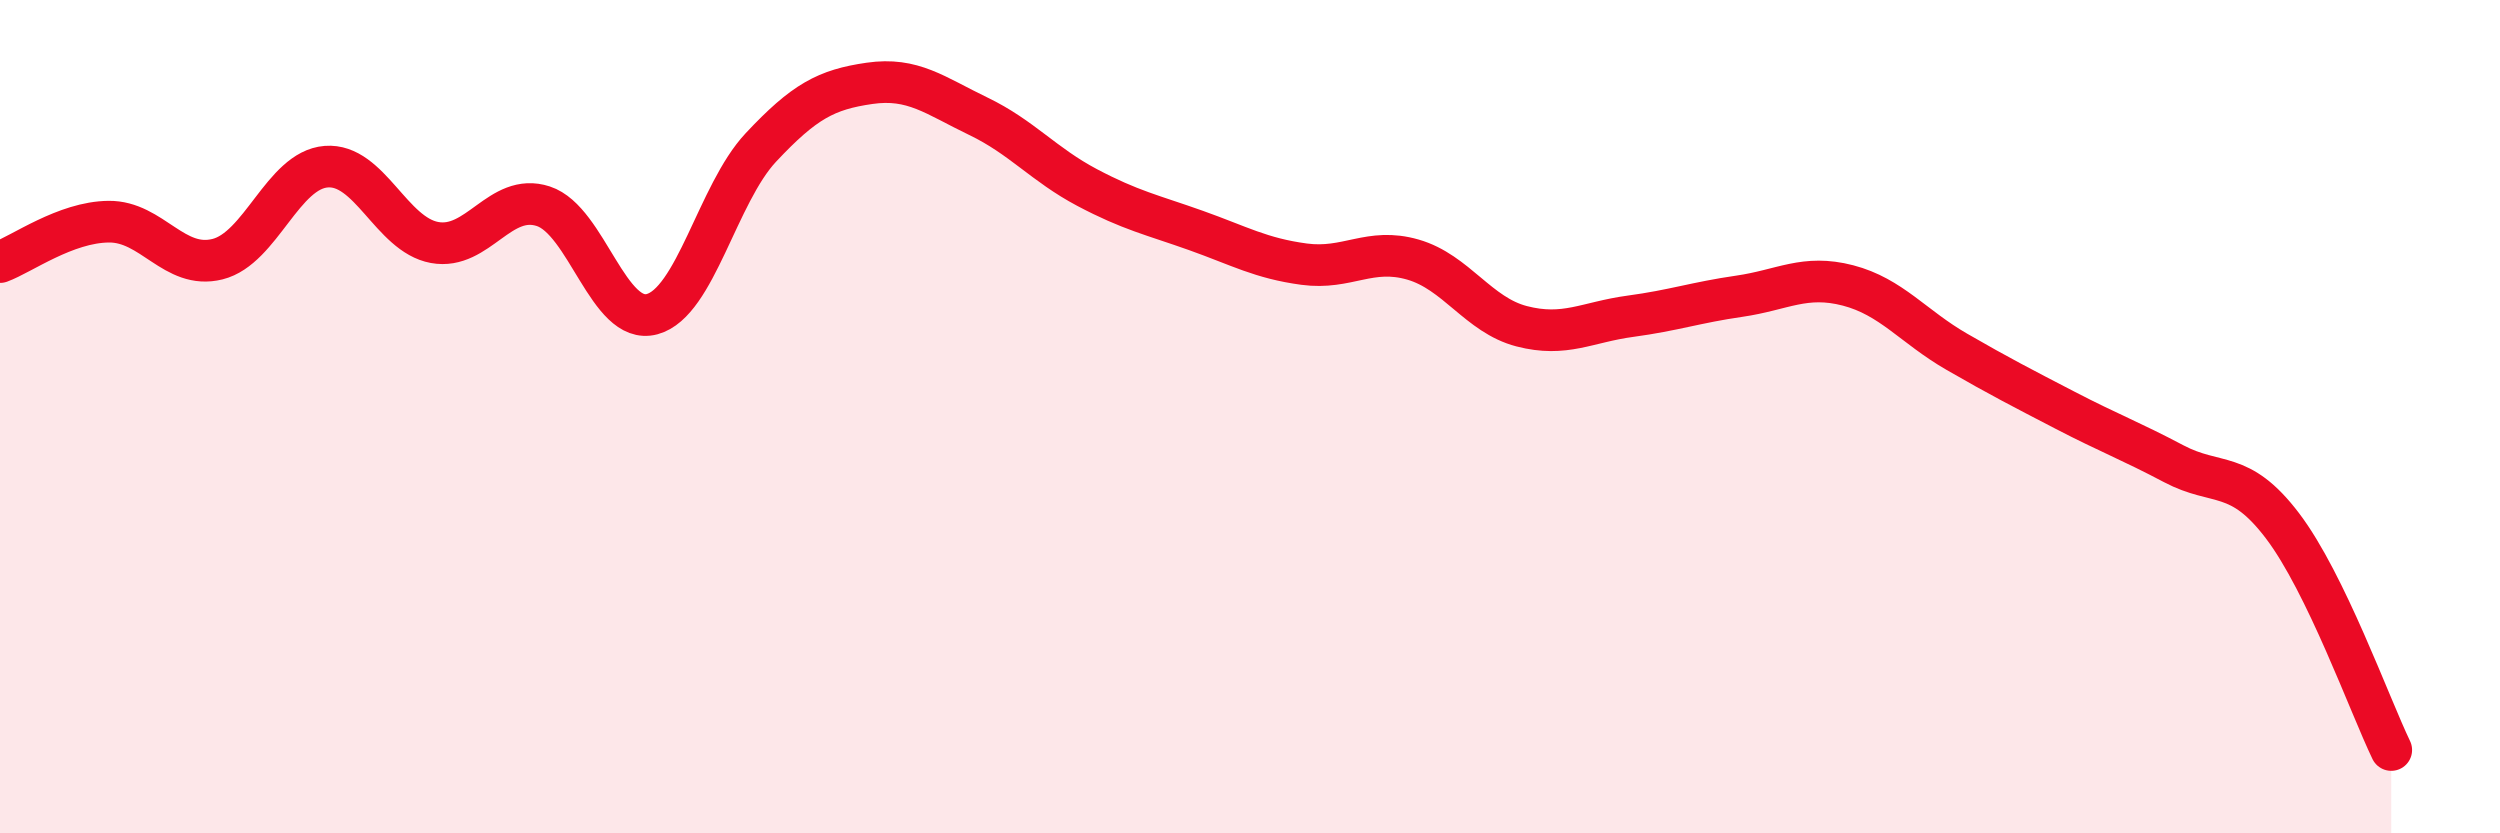
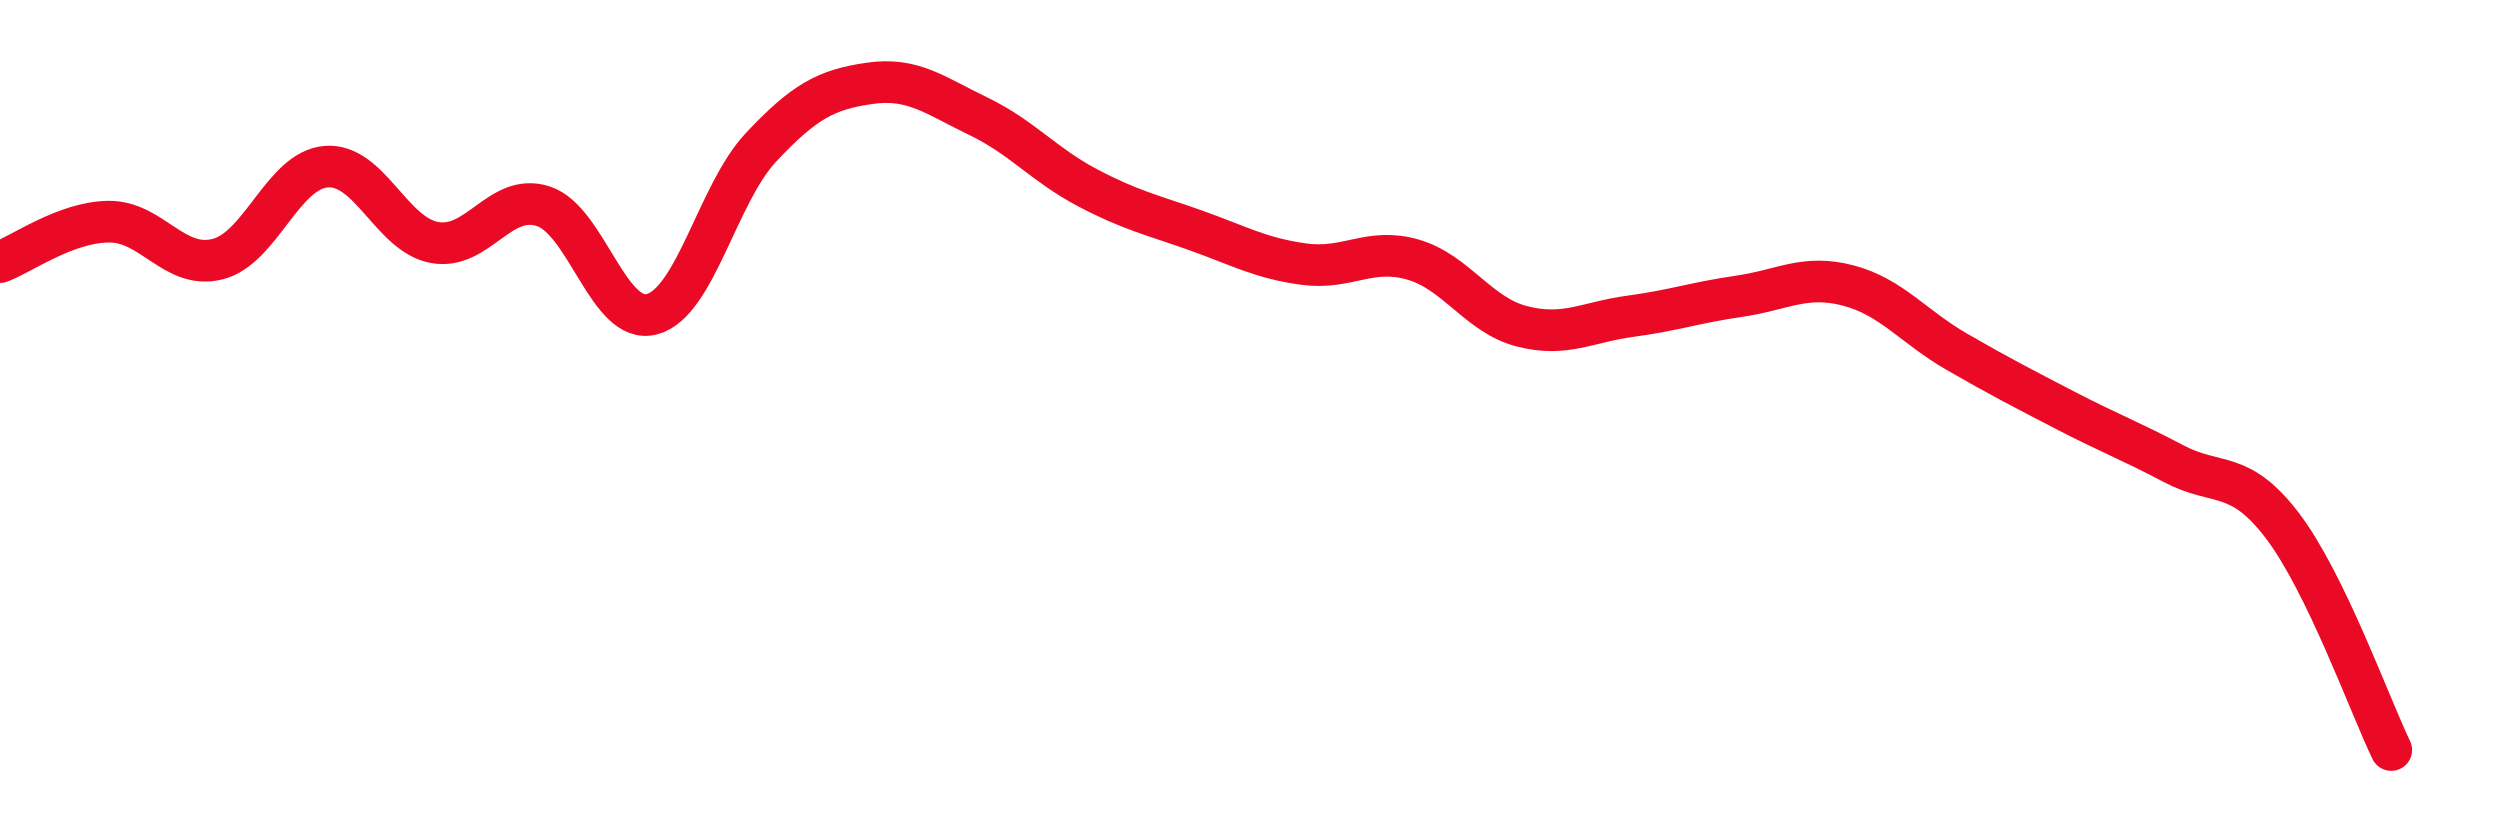
<svg xmlns="http://www.w3.org/2000/svg" width="60" height="20" viewBox="0 0 60 20">
-   <path d="M 0,6.29 C 0.52,6.1 1.57,5.33 2.61,5.32 C 3.65,5.31 4.18,6.48 5.22,6.22 C 6.26,5.96 6.79,4.08 7.83,4 C 8.87,3.92 9.39,5.63 10.43,5.82 C 11.47,6.01 12,4.61 13.04,4.95 C 14.08,5.29 14.61,7.82 15.65,7.54 C 16.69,7.26 17.22,4.65 18.26,3.54 C 19.3,2.43 19.83,2.15 20.87,2 C 21.91,1.85 22.44,2.29 23.48,2.79 C 24.52,3.29 25.05,3.95 26.09,4.5 C 27.13,5.05 27.66,5.16 28.7,5.53 C 29.74,5.9 30.26,6.2 31.3,6.34 C 32.34,6.48 32.87,5.93 33.91,6.23 C 34.95,6.53 35.48,7.56 36.52,7.83 C 37.56,8.1 38.09,7.73 39.13,7.59 C 40.17,7.45 40.7,7.26 41.74,7.11 C 42.78,6.96 43.31,6.58 44.35,6.85 C 45.39,7.12 45.92,7.84 46.96,8.44 C 48,9.04 48.53,9.31 49.57,9.85 C 50.61,10.39 51.13,10.58 52.17,11.13 C 53.21,11.68 53.74,11.25 54.78,12.62 C 55.82,13.99 56.87,16.92 57.39,18L57.39 20L0 20Z" fill="#EB0A25" opacity="0.1" stroke-linecap="round" stroke-linejoin="round" />
  <path d="M 0,6.29 C 0.52,6.1 1.57,5.33 2.61,5.32 C 3.65,5.31 4.18,6.48 5.22,6.22 C 6.26,5.96 6.79,4.08 7.83,4 C 8.87,3.92 9.39,5.63 10.43,5.82 C 11.47,6.01 12,4.61 13.04,4.95 C 14.08,5.29 14.61,7.82 15.65,7.54 C 16.69,7.26 17.22,4.65 18.26,3.54 C 19.3,2.43 19.83,2.15 20.87,2 C 21.91,1.85 22.44,2.29 23.48,2.79 C 24.52,3.29 25.05,3.95 26.09,4.5 C 27.13,5.05 27.66,5.16 28.7,5.53 C 29.74,5.9 30.26,6.2 31.3,6.34 C 32.34,6.48 32.87,5.93 33.91,6.23 C 34.95,6.53 35.48,7.56 36.52,7.83 C 37.56,8.1 38.09,7.73 39.13,7.59 C 40.17,7.45 40.7,7.26 41.74,7.11 C 42.78,6.96 43.31,6.58 44.35,6.85 C 45.39,7.12 45.92,7.84 46.96,8.44 C 48,9.04 48.53,9.31 49.57,9.85 C 50.61,10.39 51.13,10.58 52.17,11.13 C 53.21,11.68 53.74,11.25 54.78,12.62 C 55.82,13.99 56.87,16.92 57.39,18" stroke="#EB0A25" stroke-width="1" fill="none" stroke-linecap="round" stroke-linejoin="round" />
</svg>